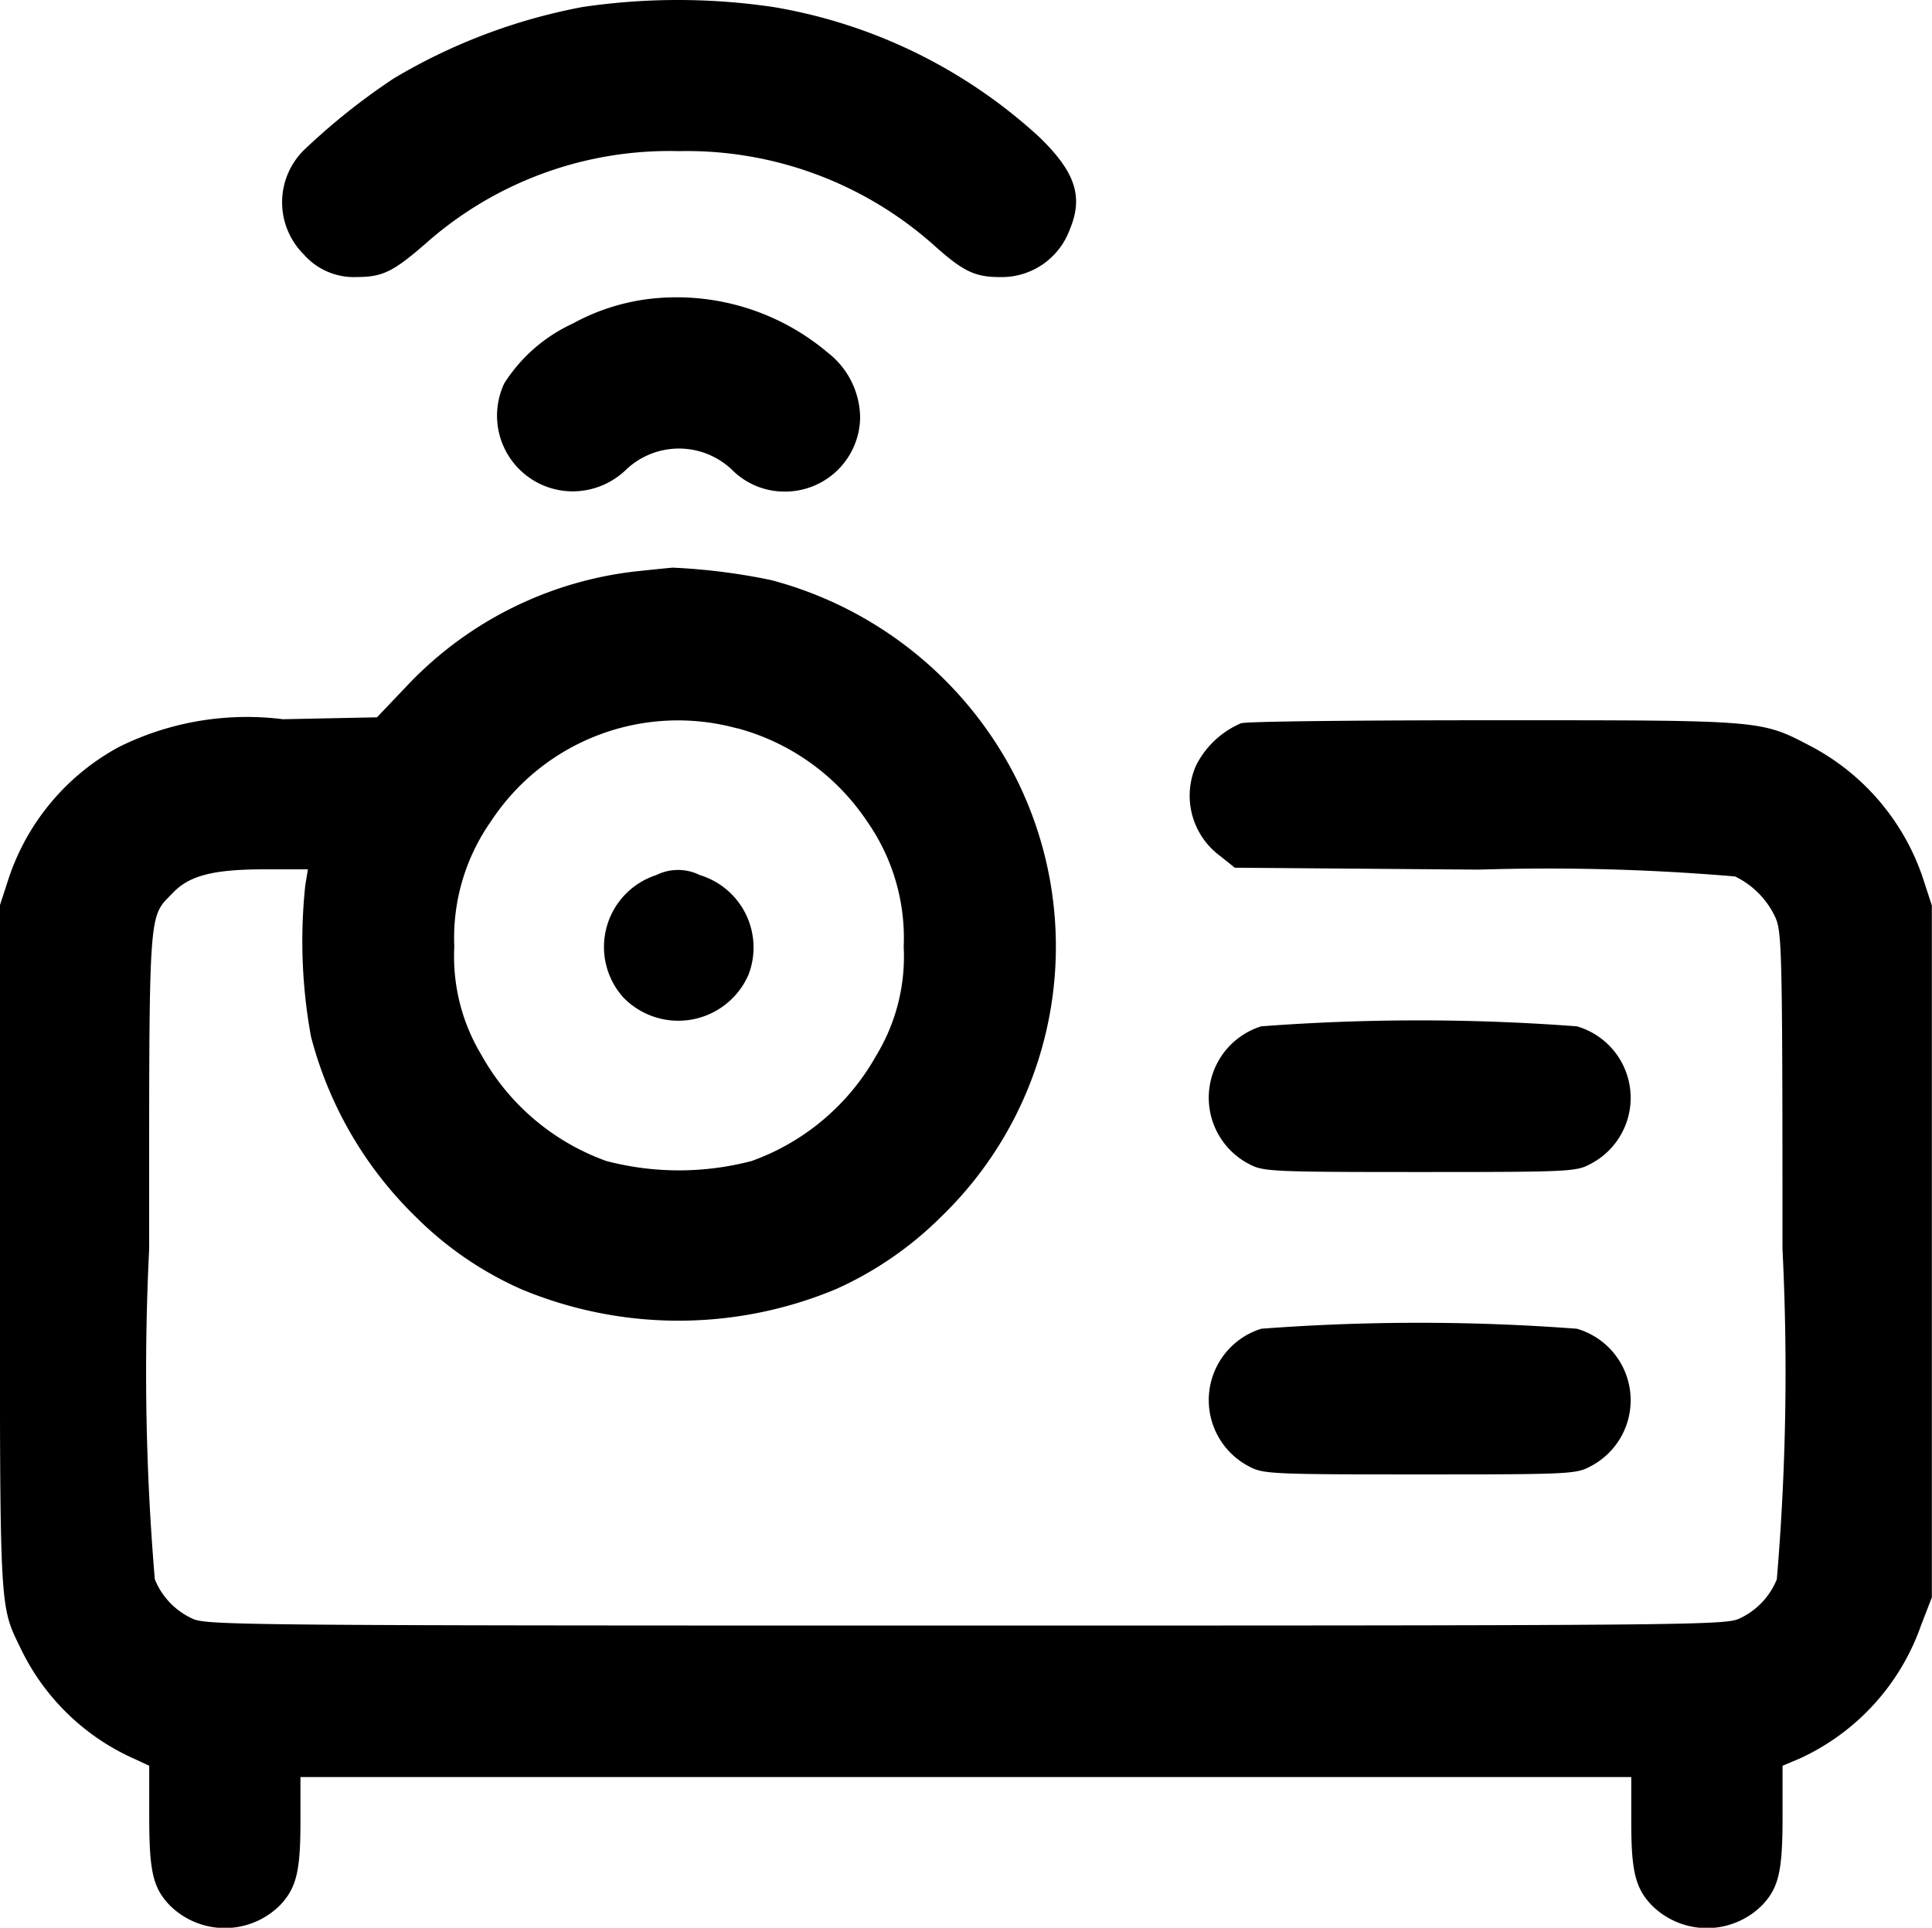
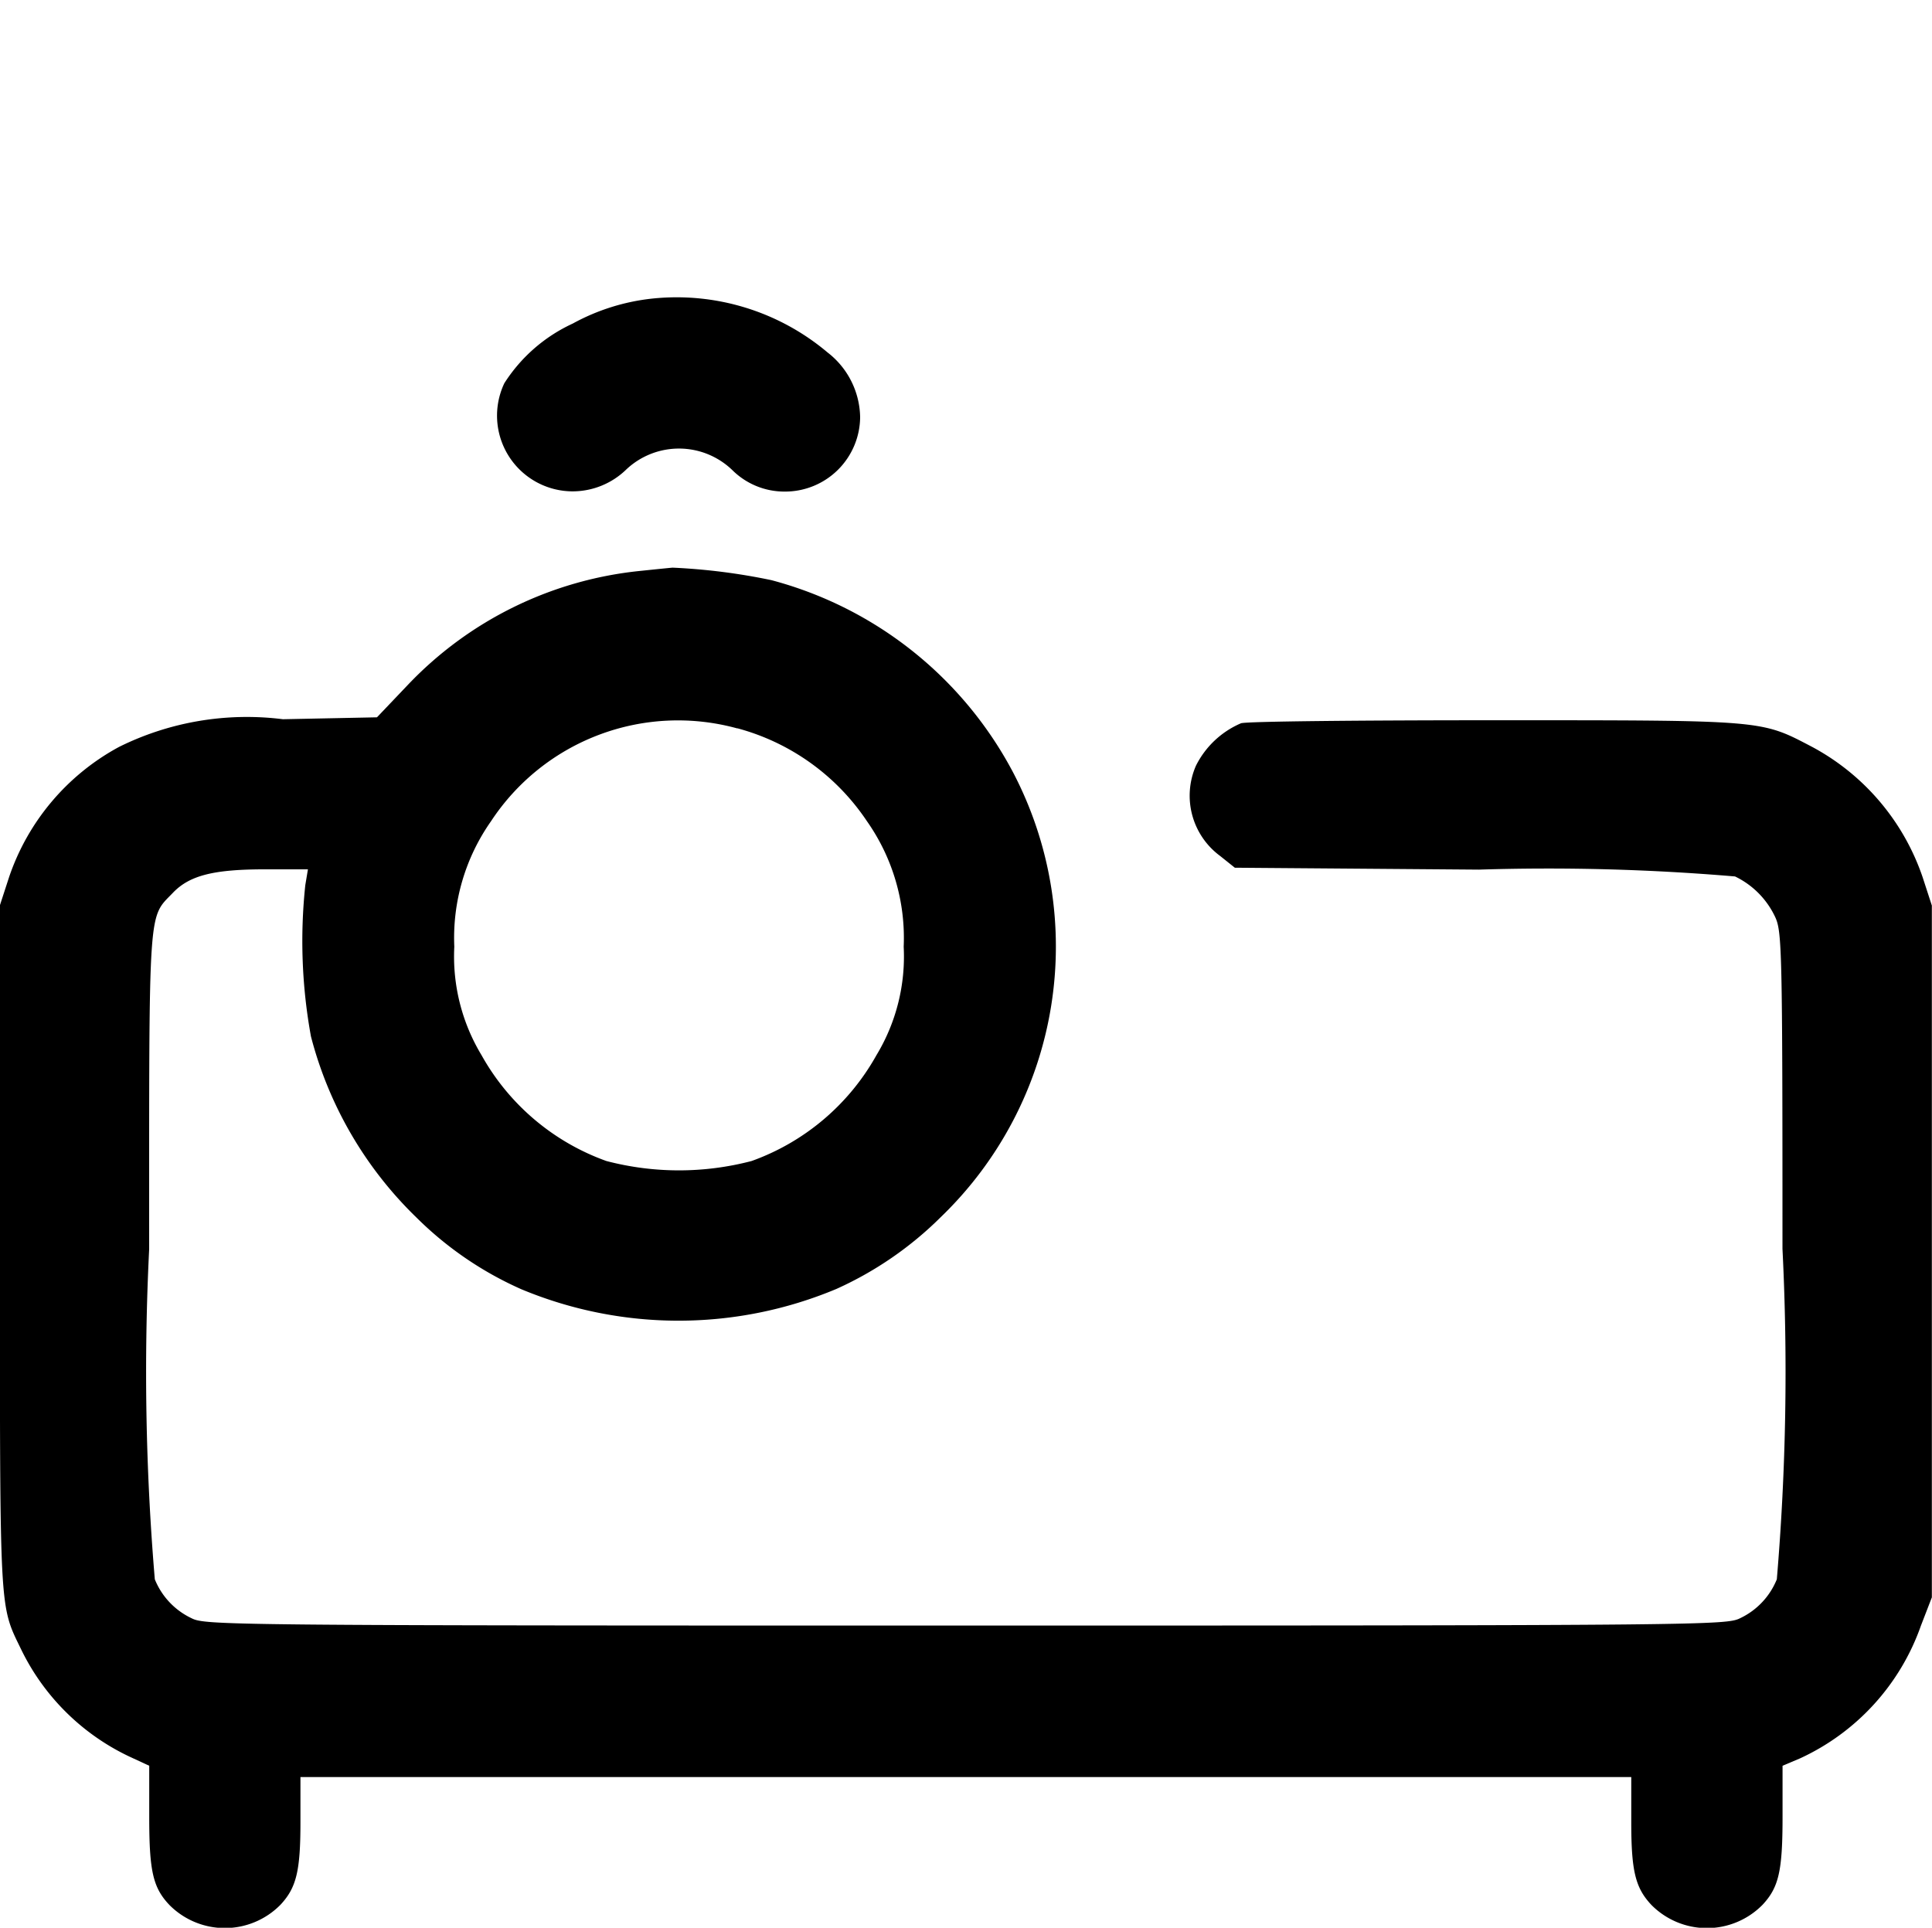
<svg xmlns="http://www.w3.org/2000/svg" width="26.307" height="26.251" viewBox="0 0 26.307 26.251">
  <g transform="translate(-2848.499 -381.025)">
-     <path d="M2927.188,381.121a7.838,7.838,0,0,0-2.569.973,8.917,8.917,0,0,0-1.225.978,1,1,0,0,0,0,1.416.906.906,0,0,0,.731.309c.34,0,.489-.072.927-.453a5,5,0,0,1,3.449-1.261,5.058,5.058,0,0,1,3.47,1.277c.407.366.566.438.906.438a.987.987,0,0,0,.947-.644c.191-.453.077-.788-.417-1.266a7.085,7.085,0,0,0-3.609-1.766A8.873,8.873,0,0,0,2927.188,381.121Z" transform="translate(-70.76)" />
    <path d="M2982.133,459.586a2.889,2.889,0,0,0-1.081.34,2.192,2.192,0,0,0-.932.813,1.031,1.031,0,0,0,.927,1.472,1.049,1.049,0,0,0,.736-.3,1.046,1.046,0,0,1,1.441.01,1.006,1.006,0,0,0,.716.293,1.022,1.022,0,0,0,1.025-1.014,1.136,1.136,0,0,0-.443-.88A3.187,3.187,0,0,0,2982.133,459.586Z" transform="translate(-124.754 -74.495)" />
    <path d="M2857.21,531.2a5.066,5.066,0,0,0-3.161,1.555l-.417.438-1.281.026a3.918,3.918,0,0,0-2.229.376,3.173,3.173,0,0,0-1.5,1.776l-.124.381v4.659c0,5.066-.01,4.855.293,5.483a3.122,3.122,0,0,0,1.472,1.452l.268.124v.7c0,.736.051.958.273,1.194a1.063,1.063,0,0,0,1.513,0c.217-.232.273-.458.273-1.122v-.618h18.121v.618c0,.664.057.891.273,1.122a1.063,1.063,0,0,0,1.514,0c.221-.237.273-.458.273-1.194v-.7l.237-.1a3.131,3.131,0,0,0,1.647-1.807l.149-.386v-9.421l-.124-.381a3.172,3.172,0,0,0-1.5-1.776c-.71-.371-.623-.366-4.324-.366-1.828,0-3.382.015-3.459.041a1.225,1.225,0,0,0-.613.577,1.019,1.019,0,0,0,.329,1.23l.2.16,3.326.026a30.085,30.085,0,0,1,3.485.093,1.158,1.158,0,0,1,.546.551c.093.2.1.432.1,4.52a33.555,33.555,0,0,1-.077,4.5,1,1,0,0,1-.5.53c-.185.093-.468.1-10.543.1s-10.358-.005-10.543-.1a1,1,0,0,1-.5-.53,33.661,33.661,0,0,1-.077-4.494c0-4.741-.016-4.5.324-4.855.227-.237.556-.319,1.256-.319h.582l-.036.216a7.225,7.225,0,0,0,.077,2.059,5.274,5.274,0,0,0,1.436,2.466,4.752,4.752,0,0,0,1.431.978,5.562,5.562,0,0,0,4.288-.005,4.824,4.824,0,0,0,1.421-.978,5.115,5.115,0,0,0,.983-6.059,5.238,5.238,0,0,0-3.29-2.615,8.373,8.373,0,0,0-1.344-.17C2857.637,531.156,2857.431,531.177,2857.21,531.2Zm1.328,2.142a3.083,3.083,0,0,1,1.766,1.266,2.763,2.763,0,0,1,.5,1.709,2.594,2.594,0,0,1-.371,1.477,3.17,3.17,0,0,1-1.7,1.441,3.9,3.9,0,0,1-1.977,0,3.17,3.17,0,0,1-1.7-1.441,2.6,2.6,0,0,1-.371-1.477,2.761,2.761,0,0,1,.5-1.709A3.046,3.046,0,0,1,2858.538,533.344Z" transform="translate(0 -142.4)" />
-     <path d="M3008.916,611.219a1.029,1.029,0,0,0-.453,1.663,1.042,1.042,0,0,0,1.709-.309,1.031,1.031,0,0,0-.664-1.354A.665.665,0,0,0,3008.916,611.219Z" transform="translate(-151.48 -218.278)" />
-     <path d="M3168.925,651.006a1.018,1.018,0,0,0-.149,1.884c.18.093.329.1,2.306.1s2.126-.005,2.306-.1a1.014,1.014,0,0,0-.165-1.884A28.531,28.531,0,0,0,3168.925,651.006Z" transform="translate(-303.252 -256.005)" />
-     <path d="M3168.925,731.006a1.018,1.018,0,0,0-.149,1.884c.18.093.329.1,2.306.1s2.126-.005,2.306-.1a1.014,1.014,0,0,0-.165-1.884A28.515,28.515,0,0,0,3168.925,731.006Z" transform="translate(-303.252 -331.887)" />
  </g>
</svg>